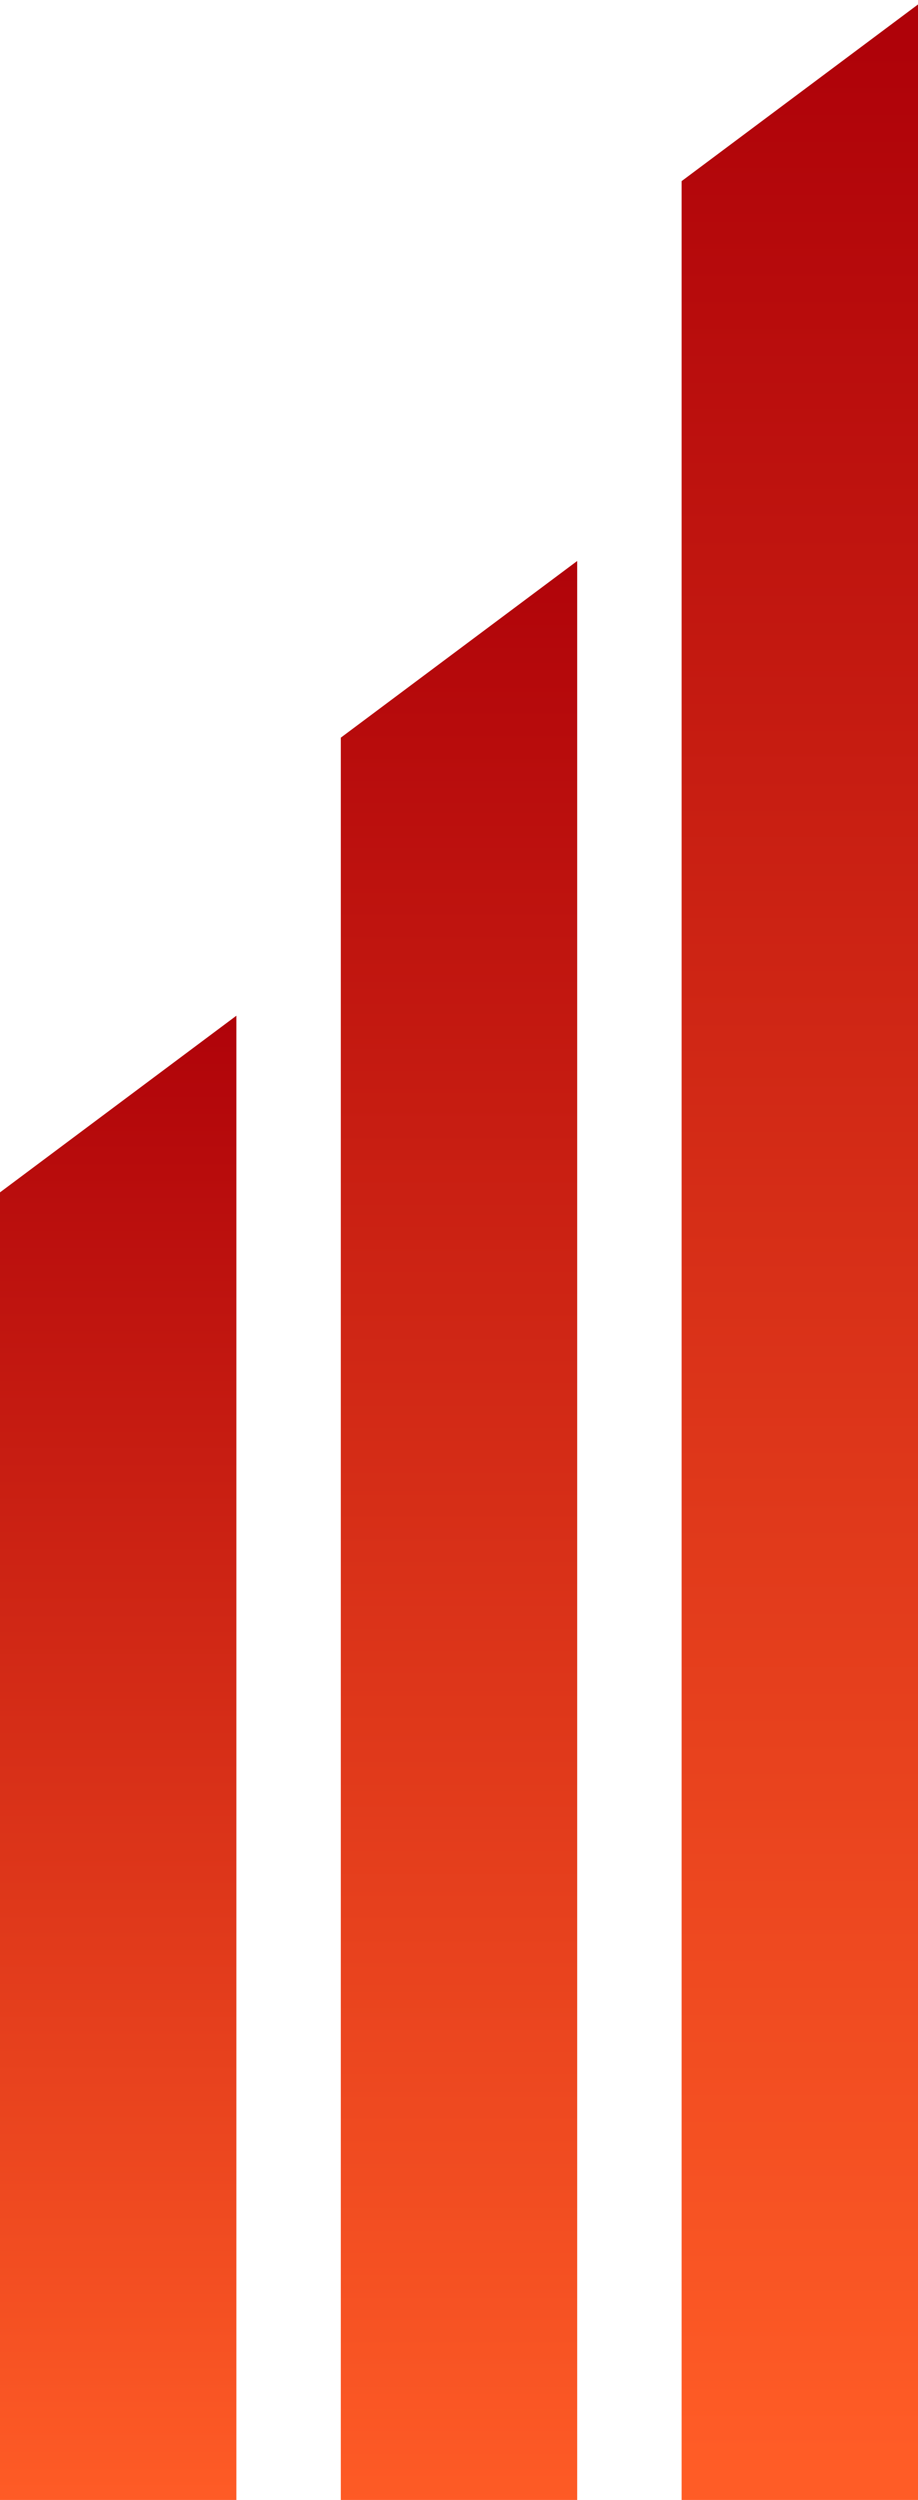
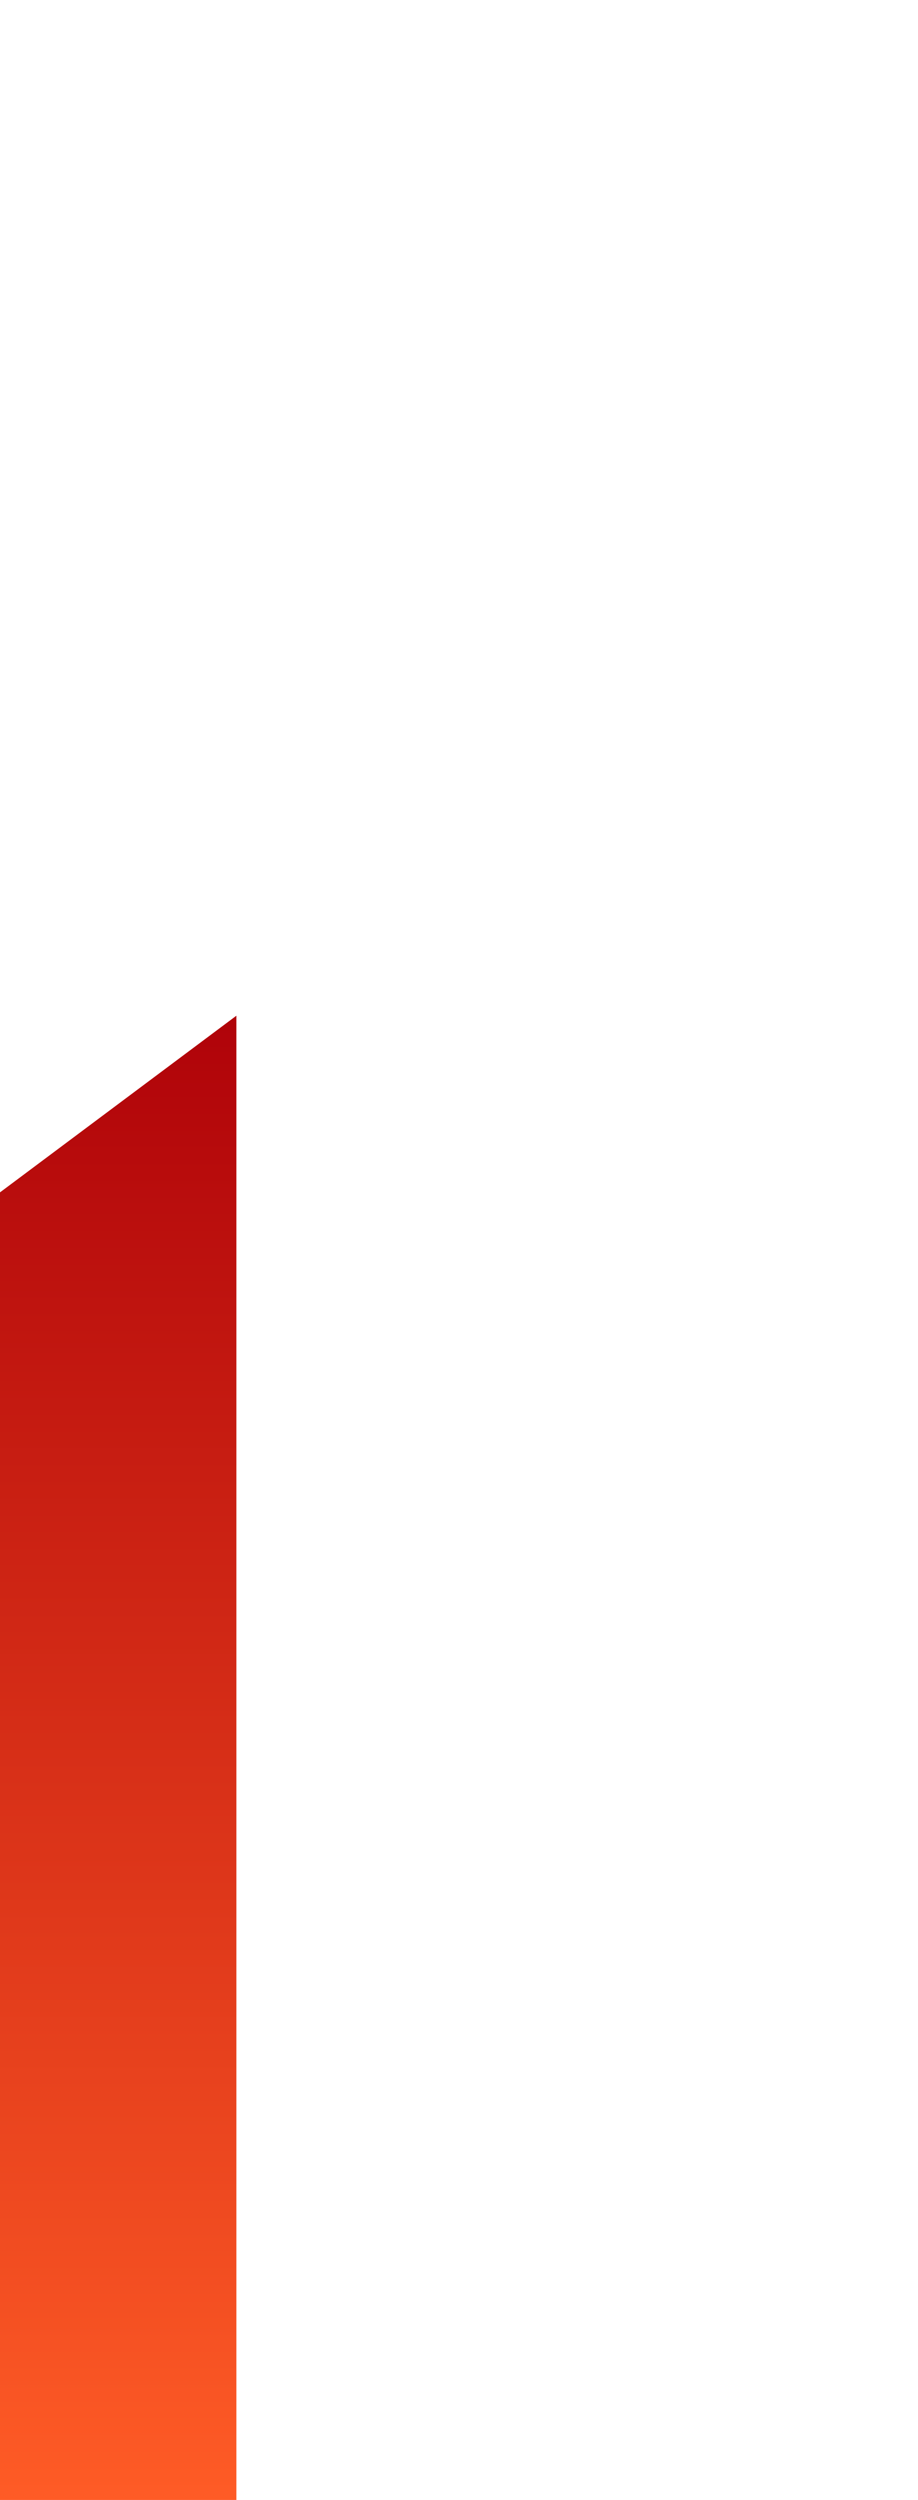
<svg xmlns="http://www.w3.org/2000/svg" width="100%" height="100%" viewBox="0 0 104 283" version="1.1" xml:space="preserve" style="fill-rule:evenodd;clip-rule:evenodd;stroke-linejoin:round;stroke-miterlimit:2;">
  <g>
    <path d="M26.78,114.979L0,134.979L0,283L26.78,283L26.78,114.979Z" style="fill:url(#_Linear1);" />
    <g transform="matrix(1,0,0,1,77.22,0)">
-       <path d="M26.78,0.504L0,20.504L0,283L26.78,283L26.78,0.504Z" style="fill:url(#_Linear2);" />
-     </g>
+       </g>
    <g transform="matrix(1,0,0,1,38.61,0)">
-       <path d="M26.78,63.504L0,83.504L0,283L26.78,283L26.78,63.504Z" style="fill:url(#_Linear3);" />
-     </g>
+       </g>
  </g>
  <defs>
    <linearGradient id="_Linear1" x1="0" y1="0" x2="1" y2="0" gradientUnits="userSpaceOnUse" gradientTransform="matrix(1.02883e-14,-168.021,168.021,1.02883e-14,13.39,283)">
      <stop offset="0" style="stop-color:rgb(255,92,38);stop-opacity:1" />
      <stop offset="1" style="stop-color:rgb(175,2,9);stop-opacity:1" />
    </linearGradient>
    <linearGradient id="_Linear2" x1="0" y1="0" x2="1" y2="0" gradientUnits="userSpaceOnUse" gradientTransform="matrix(-4.54289e-14,-282.496,2979.98,-4.79218e-13,26.78,283)">
      <stop offset="0" style="stop-color:rgb(255,92,38);stop-opacity:1" />
      <stop offset="1" style="stop-color:rgb(175,2,9);stop-opacity:1" />
    </linearGradient>
    <linearGradient id="_Linear3" x1="0" y1="0" x2="1" y2="0" gradientUnits="userSpaceOnUse" gradientTransform="matrix(1.34711e-14,-220,1803.17,1.10413e-13,26.78,283)">
      <stop offset="0" style="stop-color:rgb(255,92,38);stop-opacity:1" />
      <stop offset="1" style="stop-color:rgb(175,2,9);stop-opacity:1" />
    </linearGradient>
  </defs>
</svg>